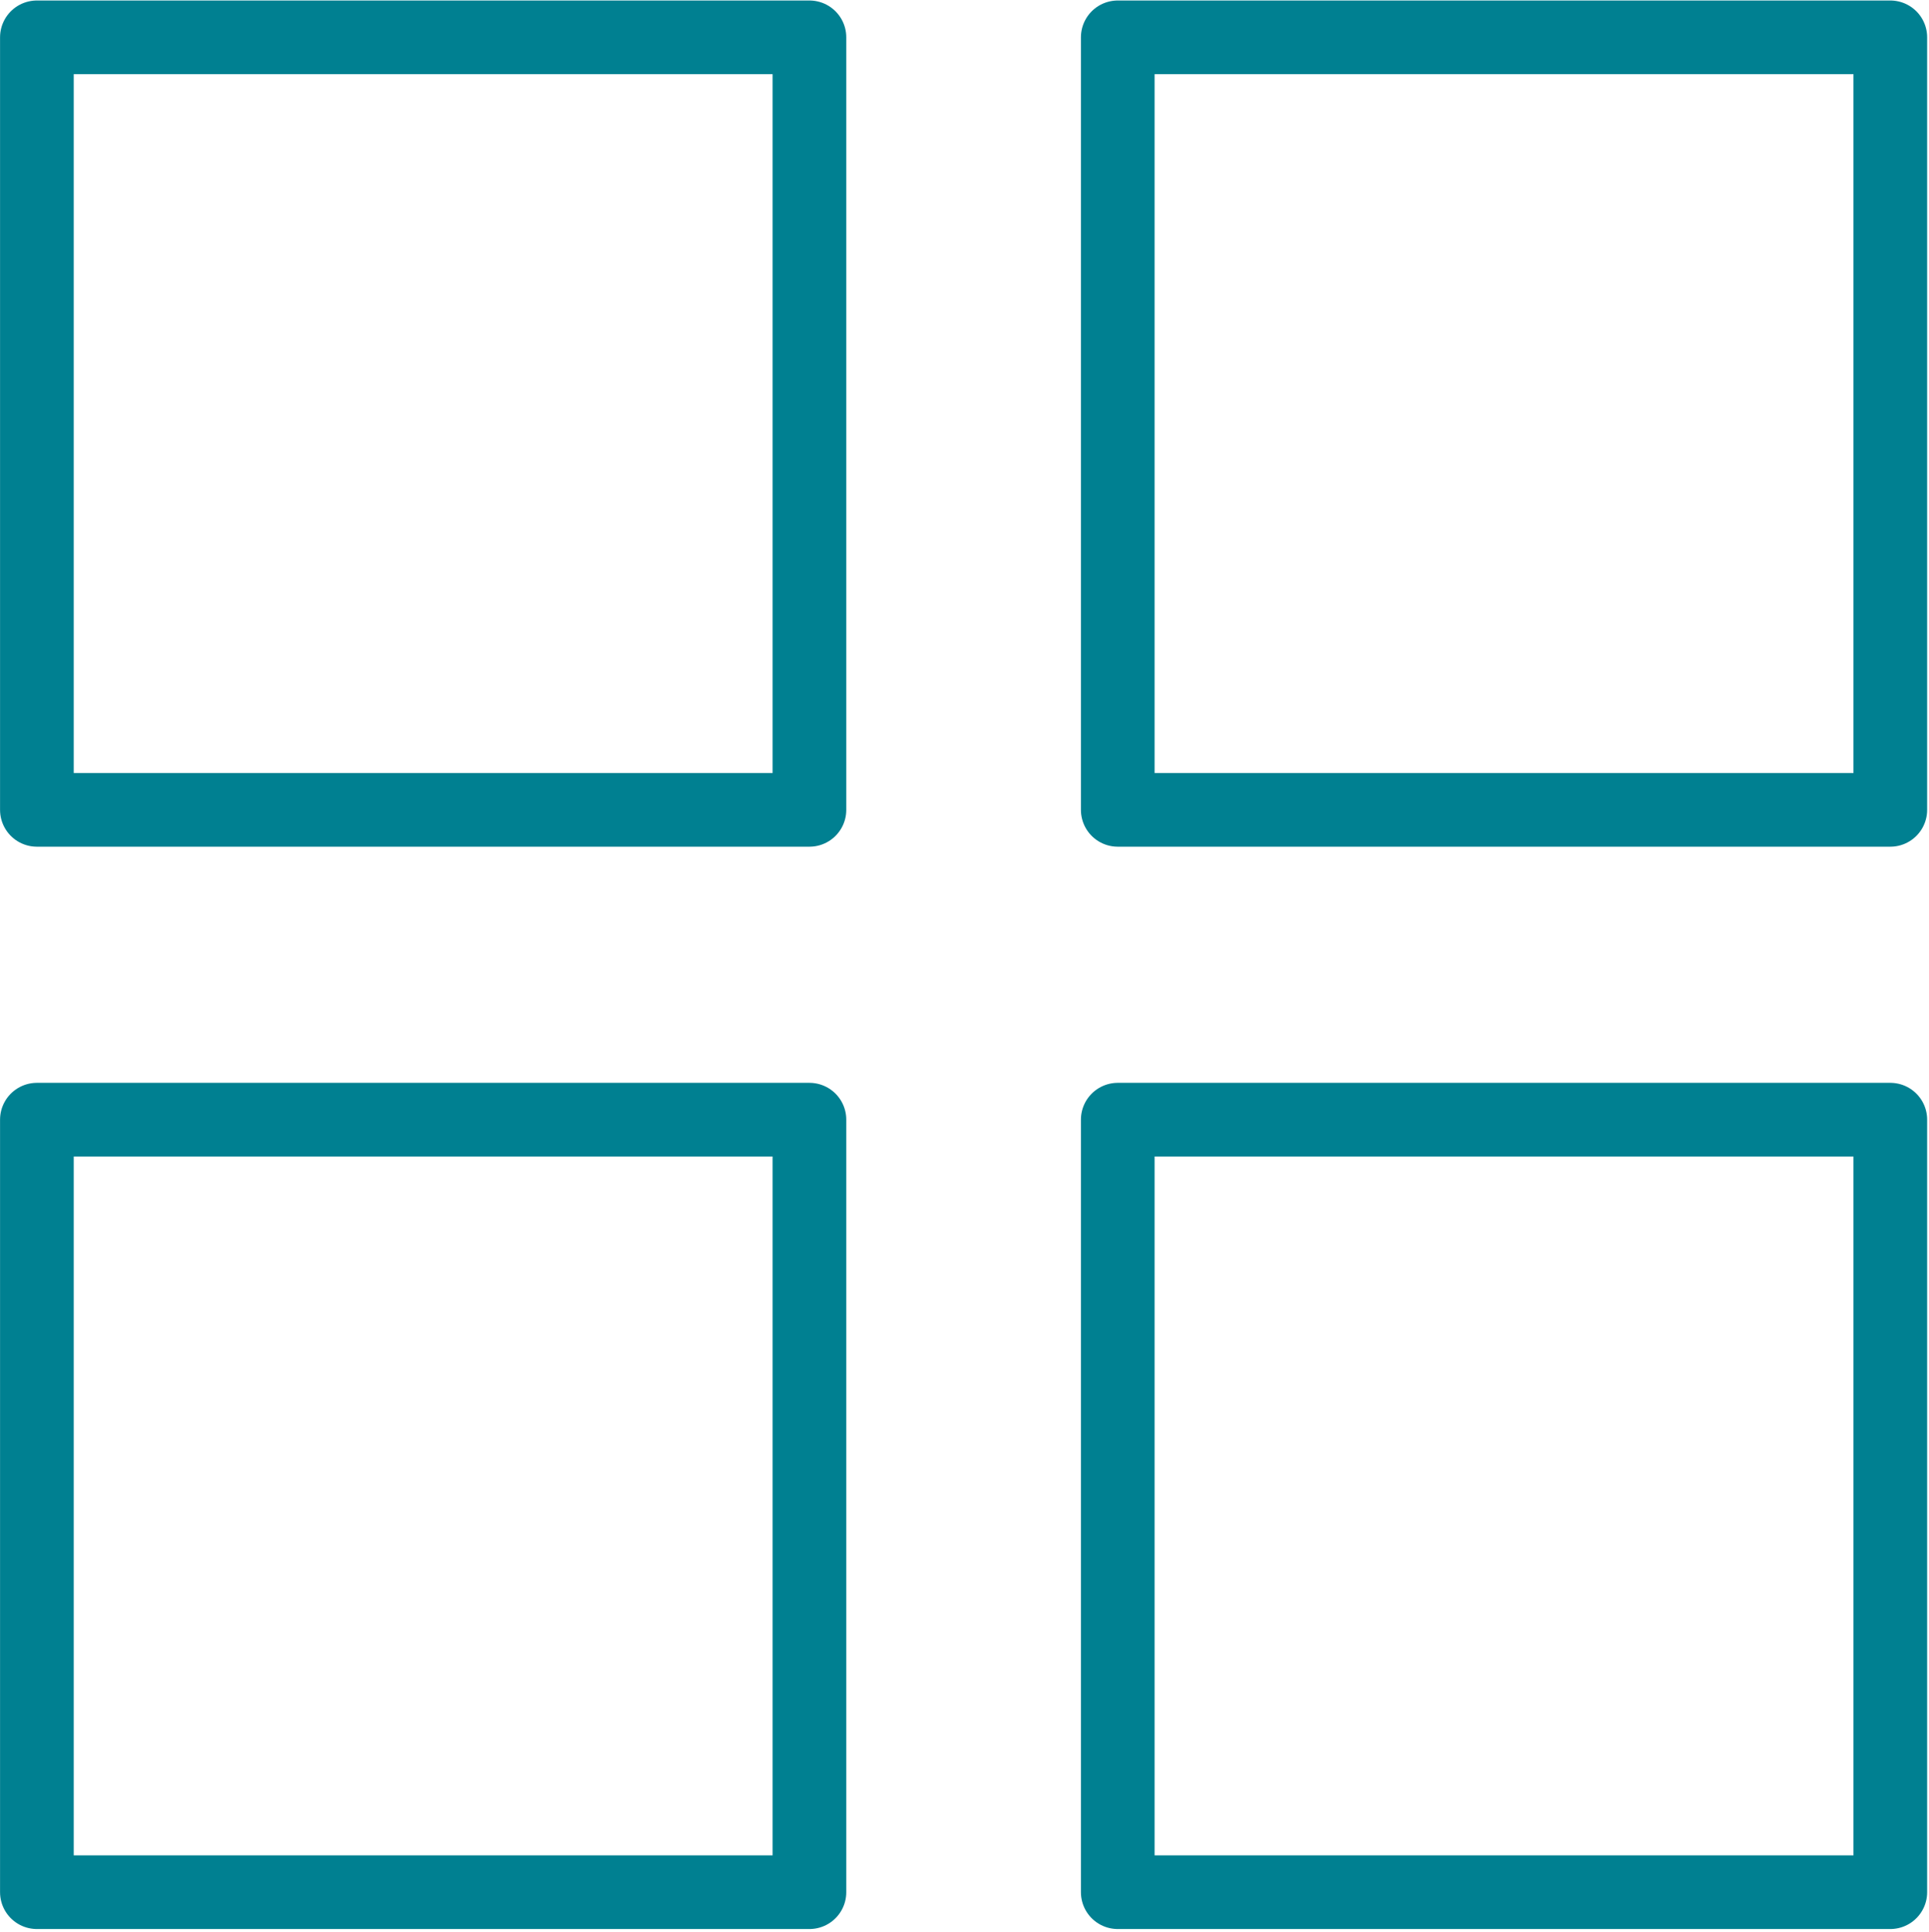
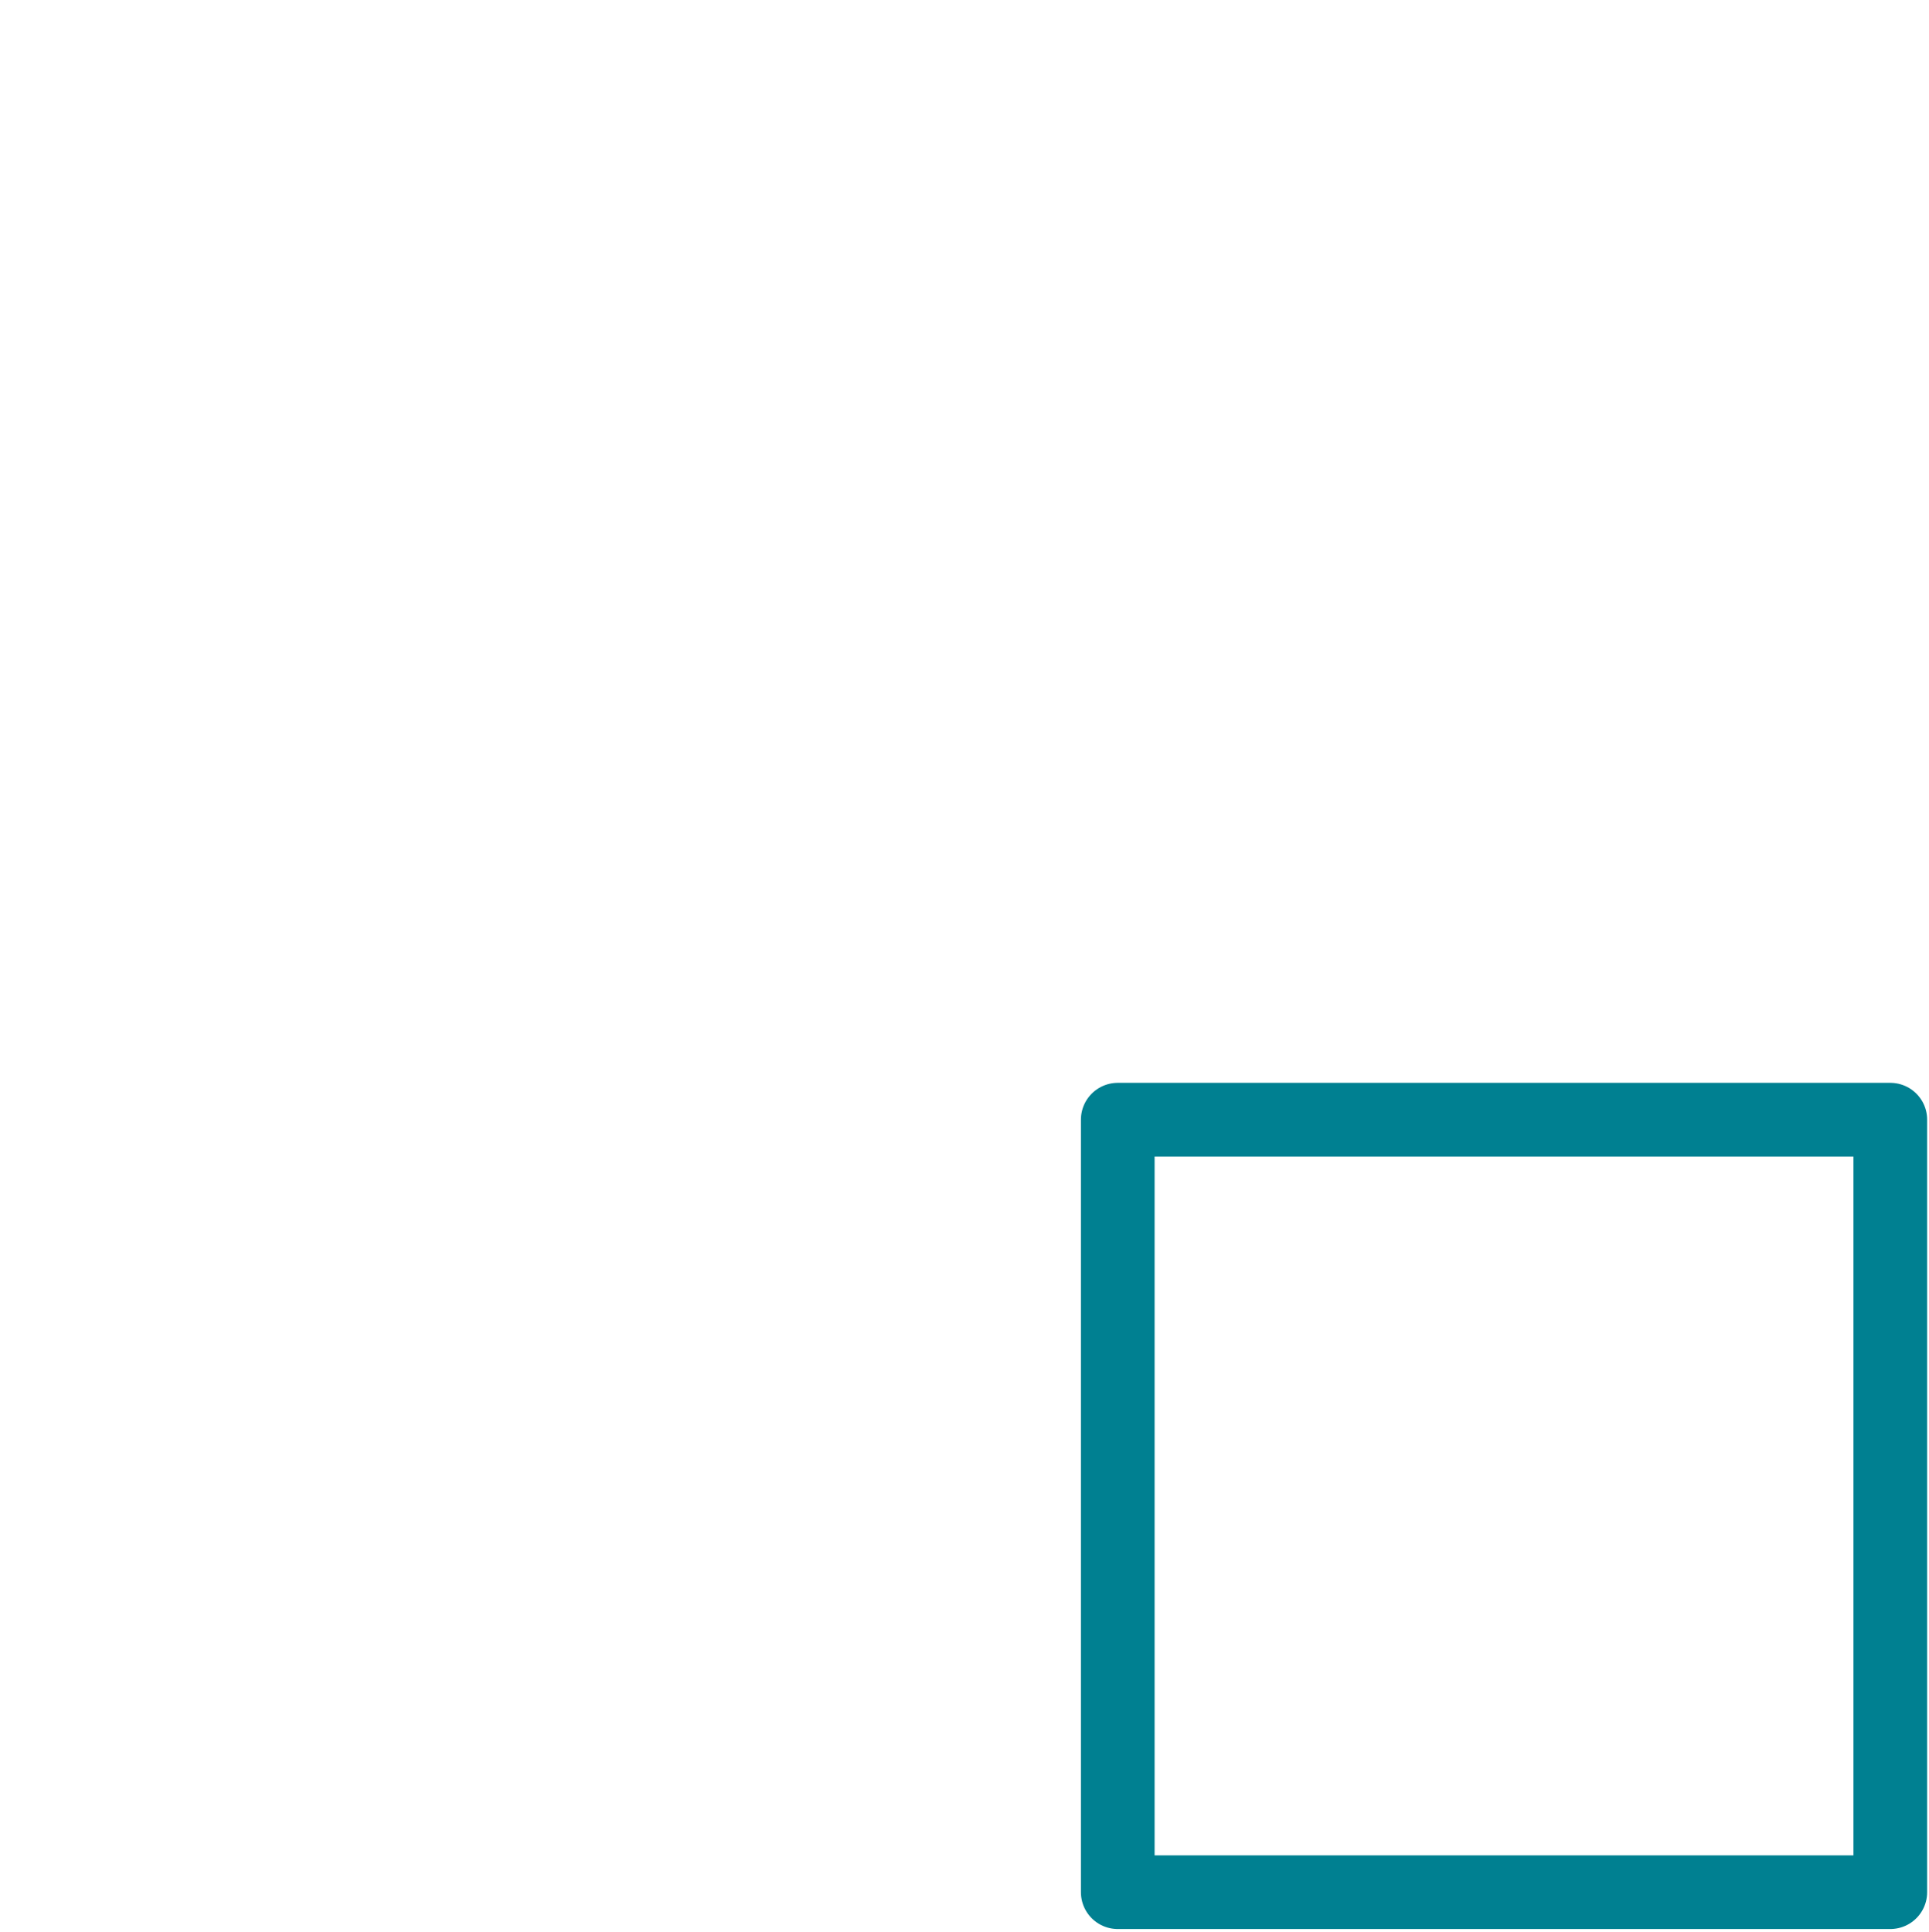
<svg xmlns="http://www.w3.org/2000/svg" xmlns:ns1="http://www.serif.com/" width="100%" height="100%" viewBox="0 0 576 577" version="1.1" xml:space="preserve" style="fill-rule:evenodd;clip-rule:evenodd;stroke-linejoin:round;stroke-miterlimit:10;">
  <g id="Osszes-kategoria" ns1:id="Osszes kategoria">
-     <rect x="11.015" y="11.151" width="230.684" height="230.684" style="fill:none;stroke:#008091;stroke-width:22px;" />
-     <rect x="333.762" y="11.151" width="230.684" height="230.684" style="fill:none;stroke:#008091;stroke-width:22px;" />
-     <rect x="11.015" y="334.349" width="230.684" height="230.684" style="fill:none;stroke:#008091;stroke-width:22px;" />
    <rect x="333.762" y="334.349" width="230.684" height="230.684" style="fill:none;stroke:#008091;stroke-width:22px;" />
  </g>
</svg>